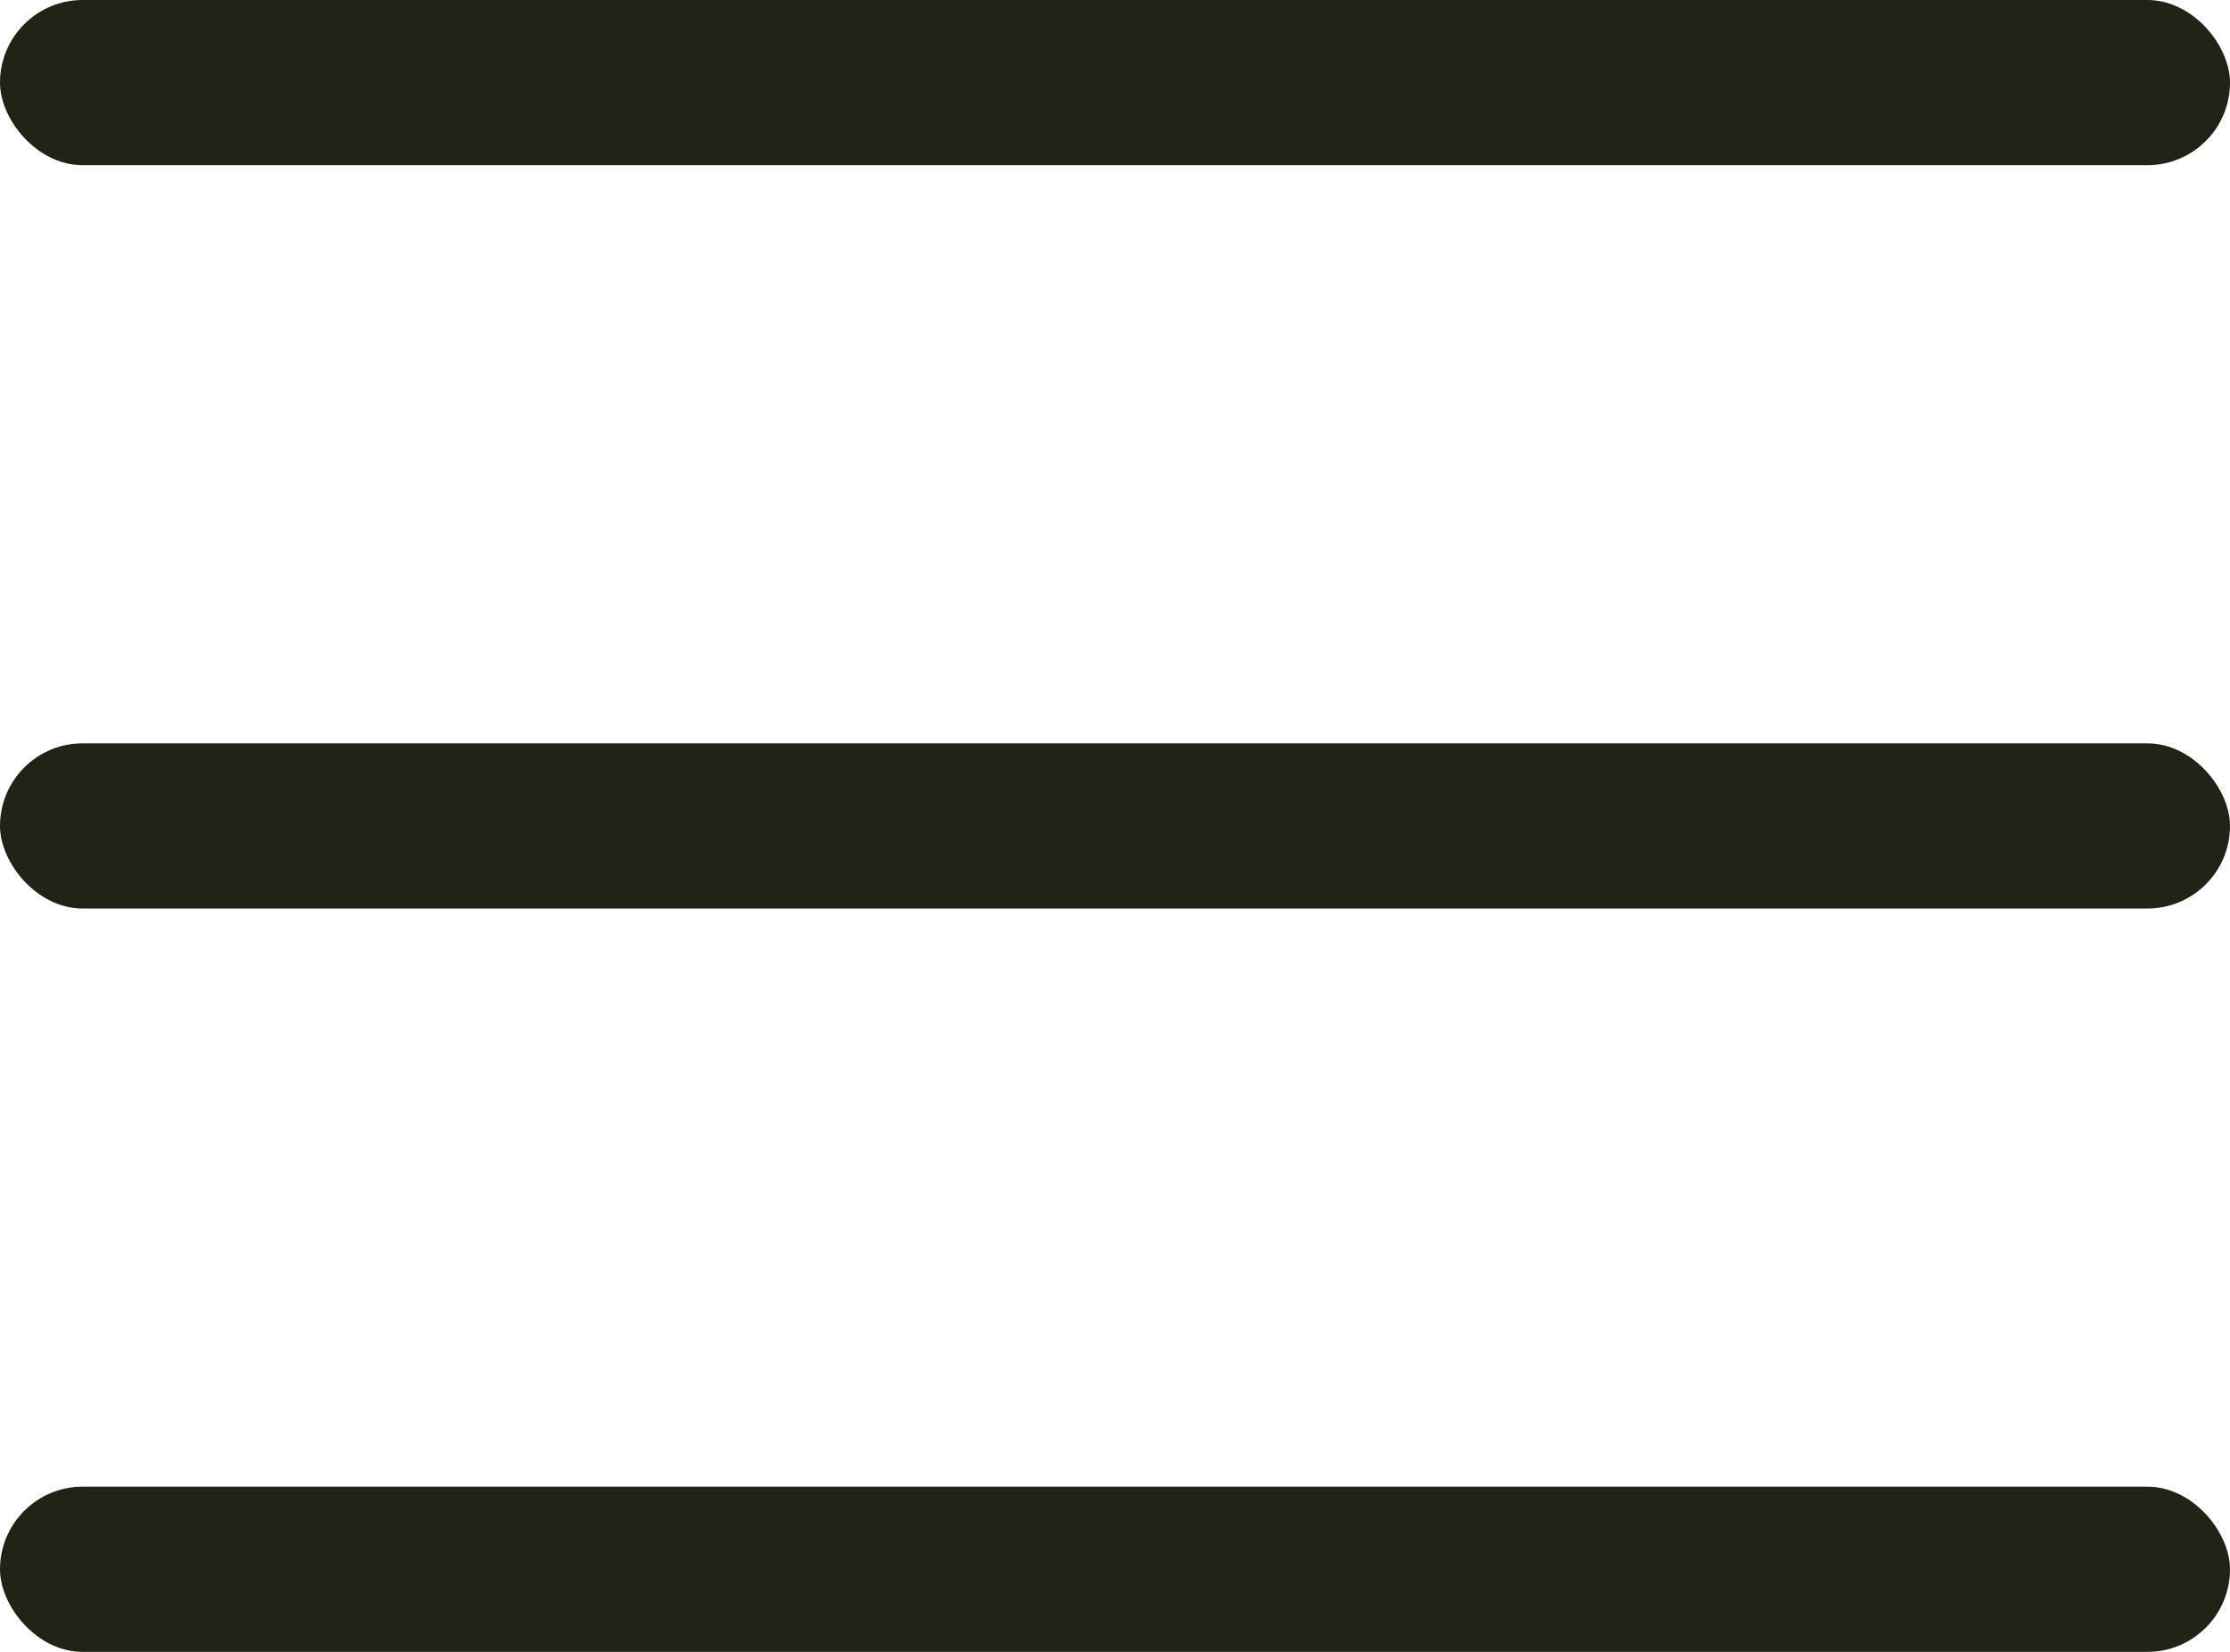
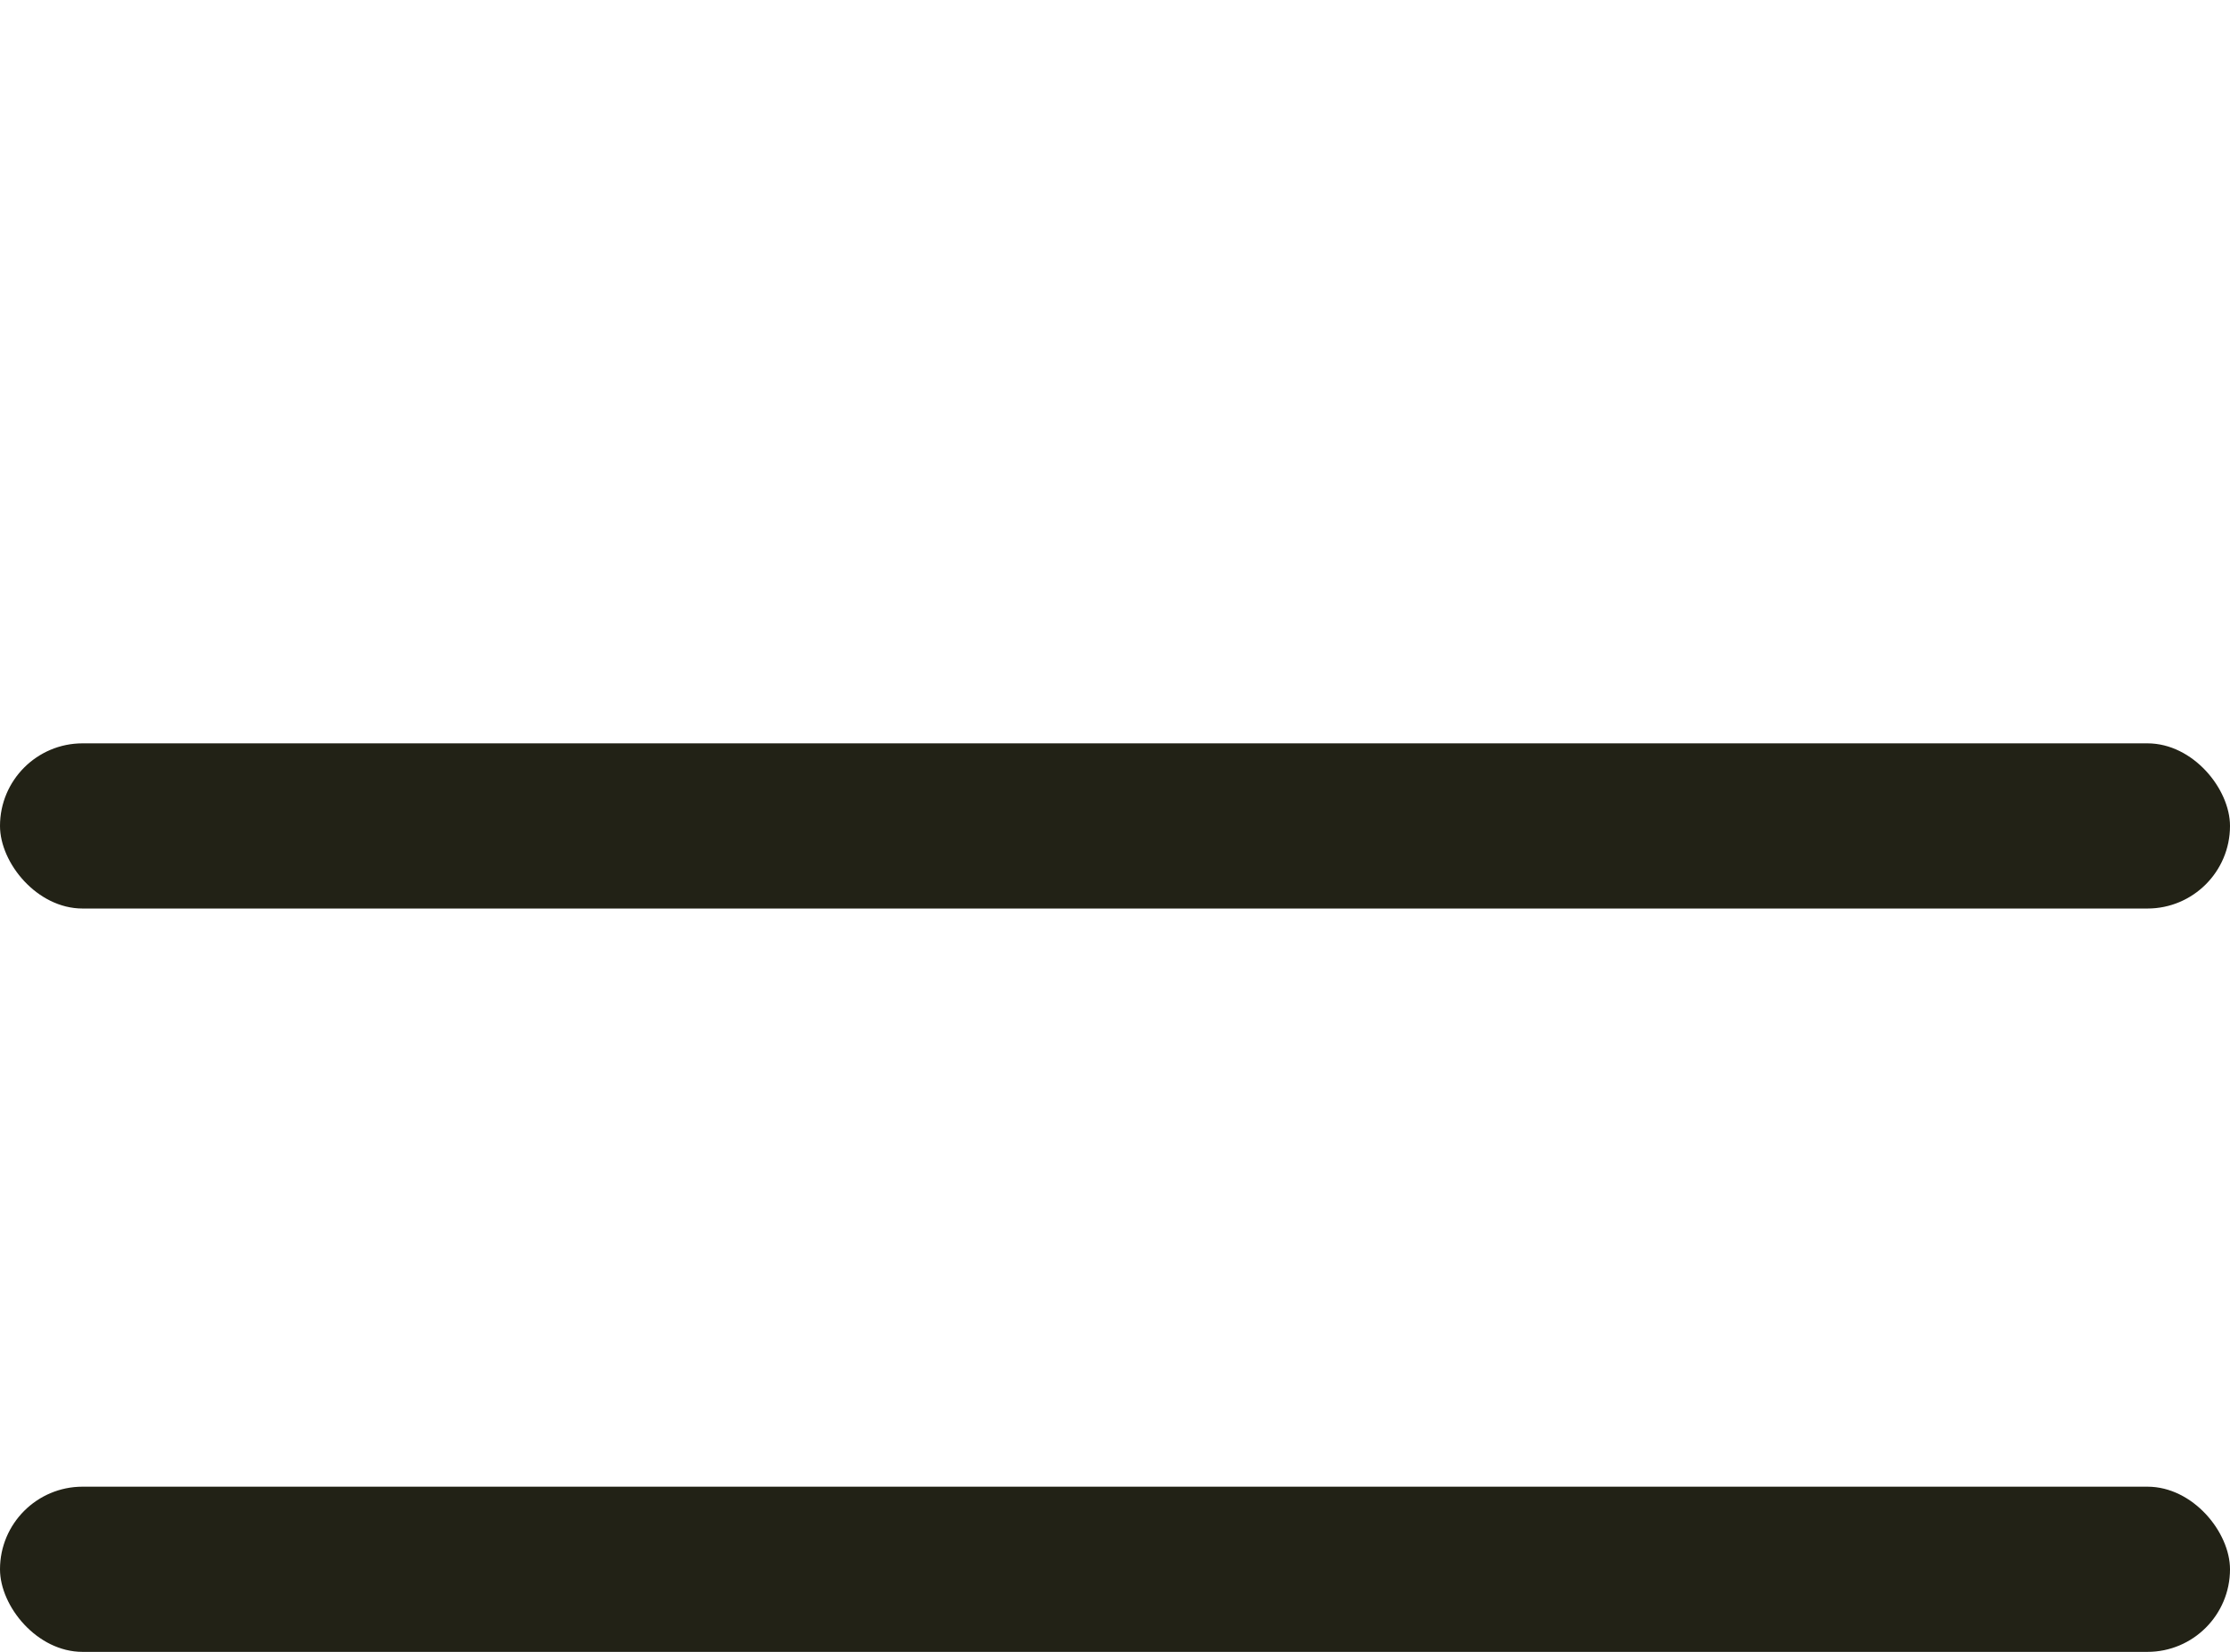
<svg xmlns="http://www.w3.org/2000/svg" width="27" height="20" viewBox="0 0 27 20" fill="none">
-   <rect width="27" height="2" rx="1" fill="#222216" />
  <rect y="9" width="27" height="2" rx="1" fill="#222216" />
  <rect y="18" width="27" height="2" rx="1" fill="#222216" />
</svg>